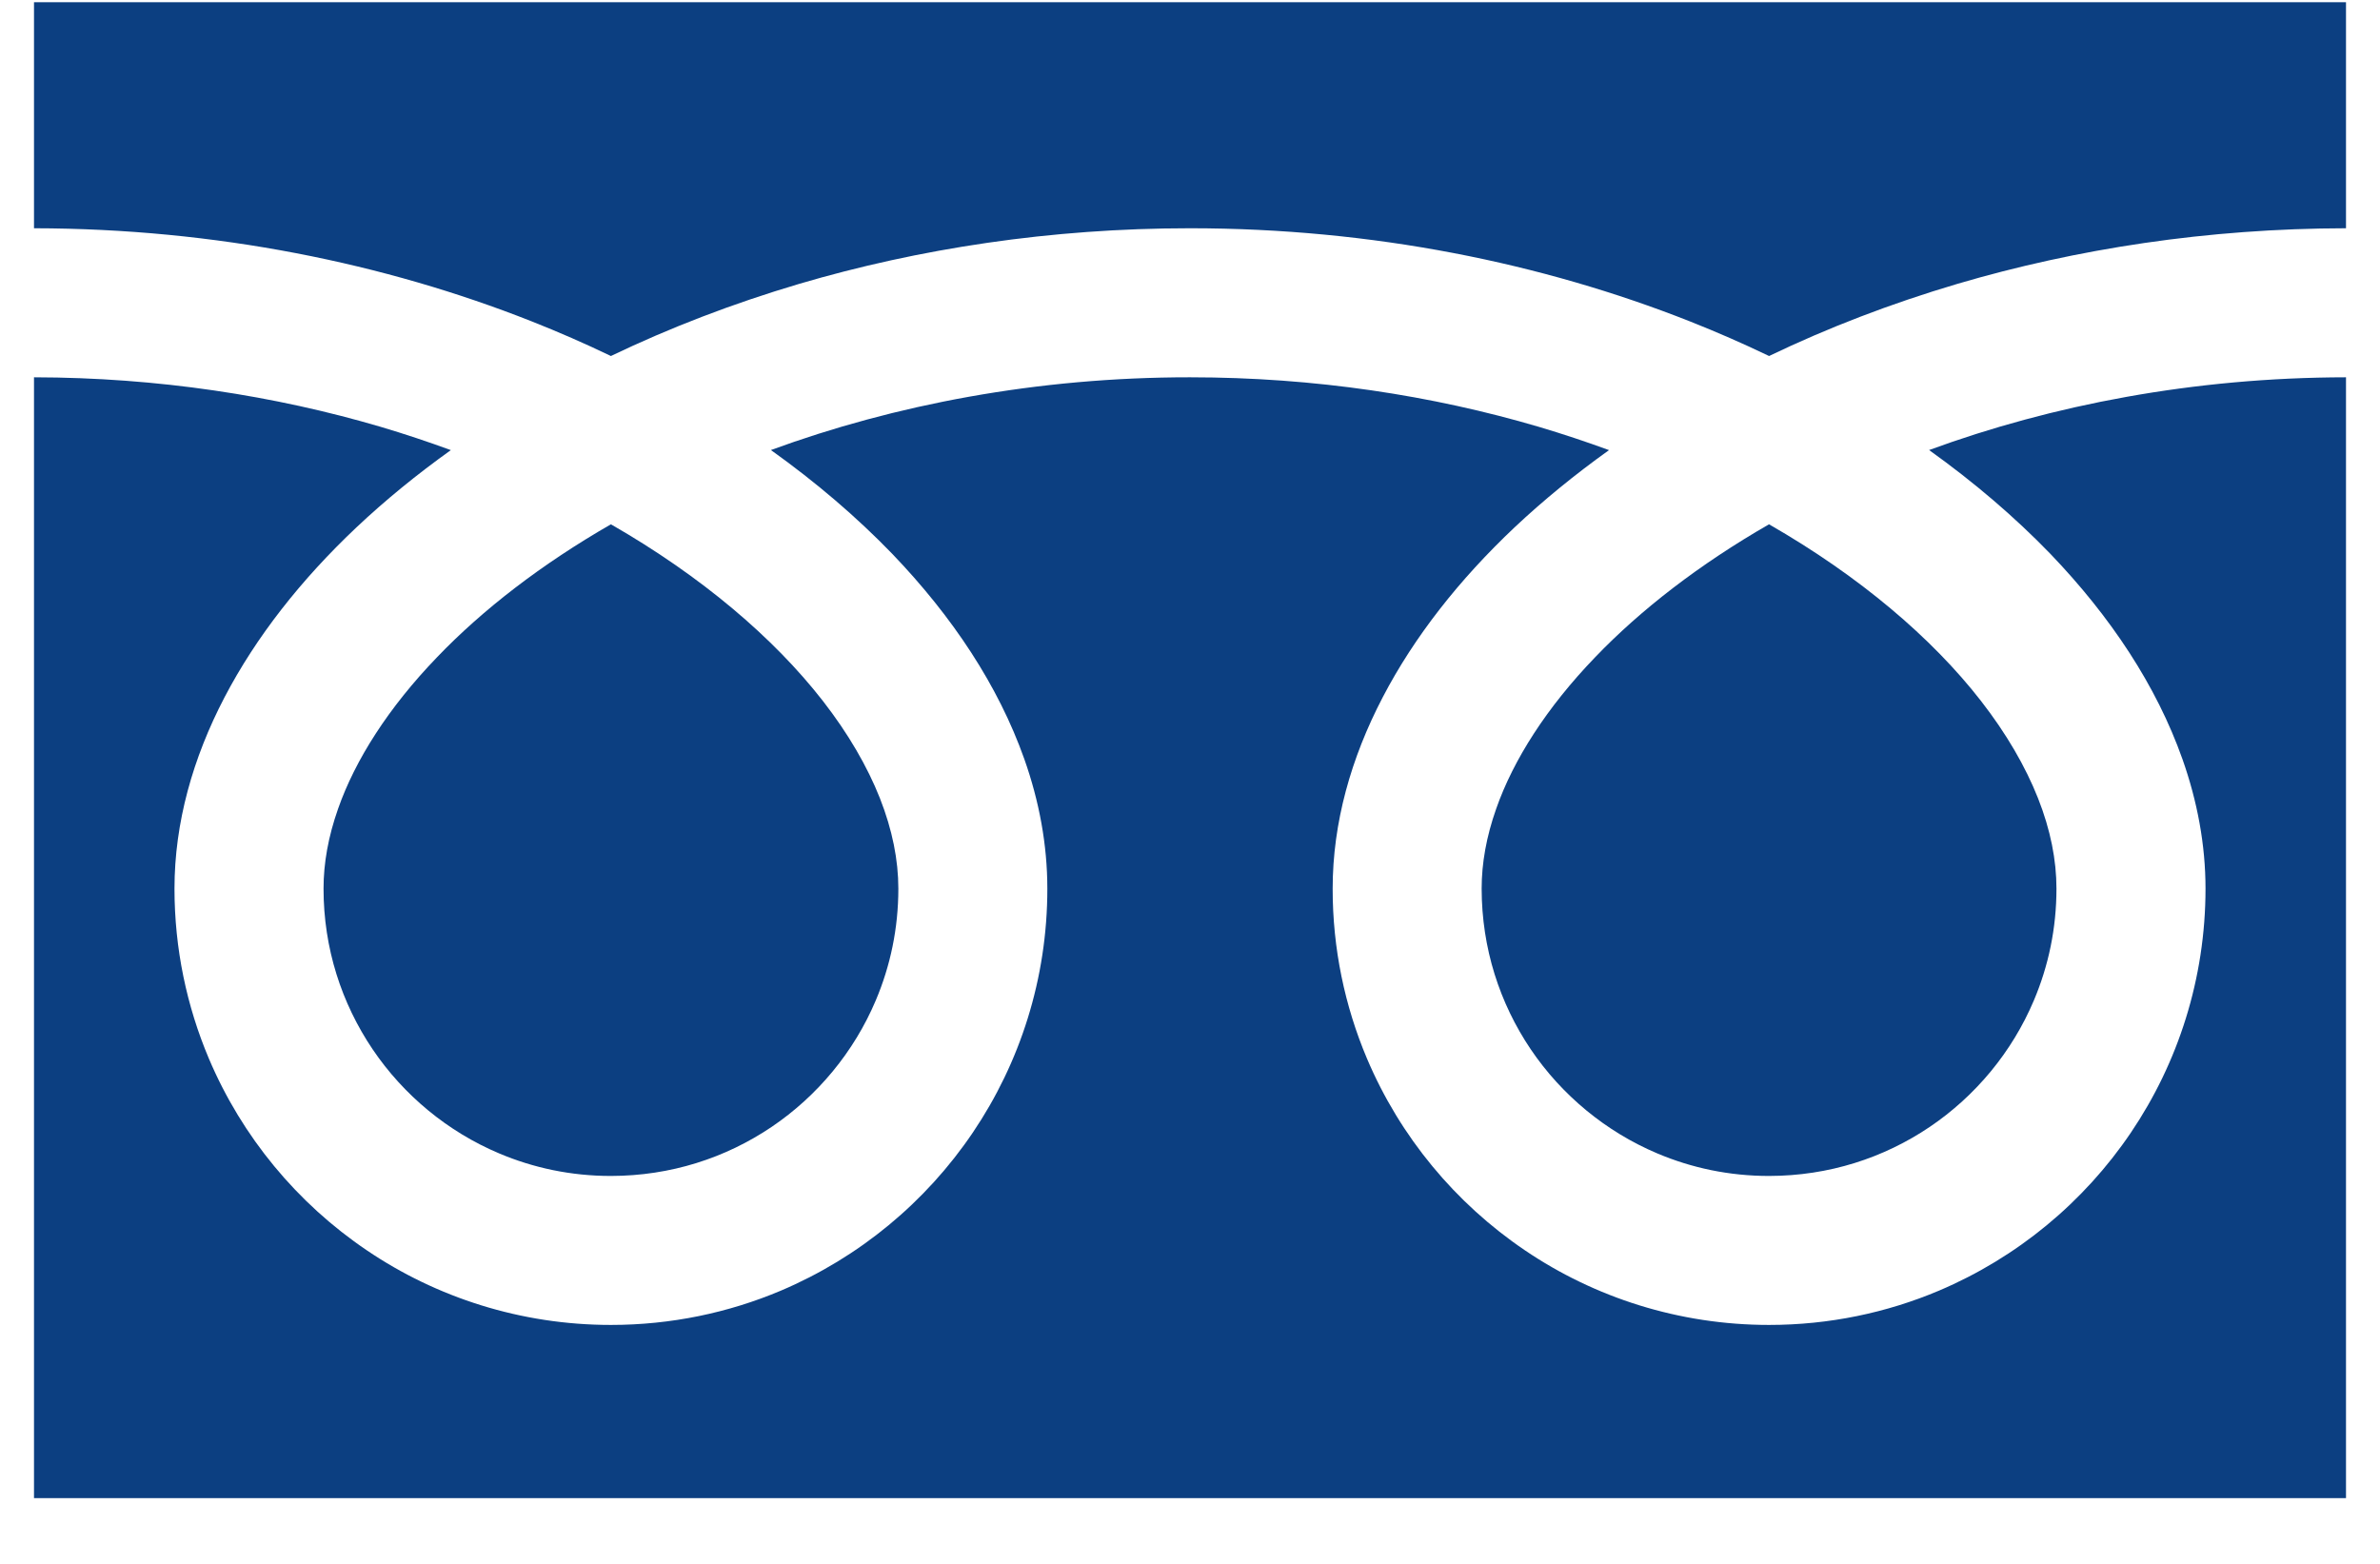
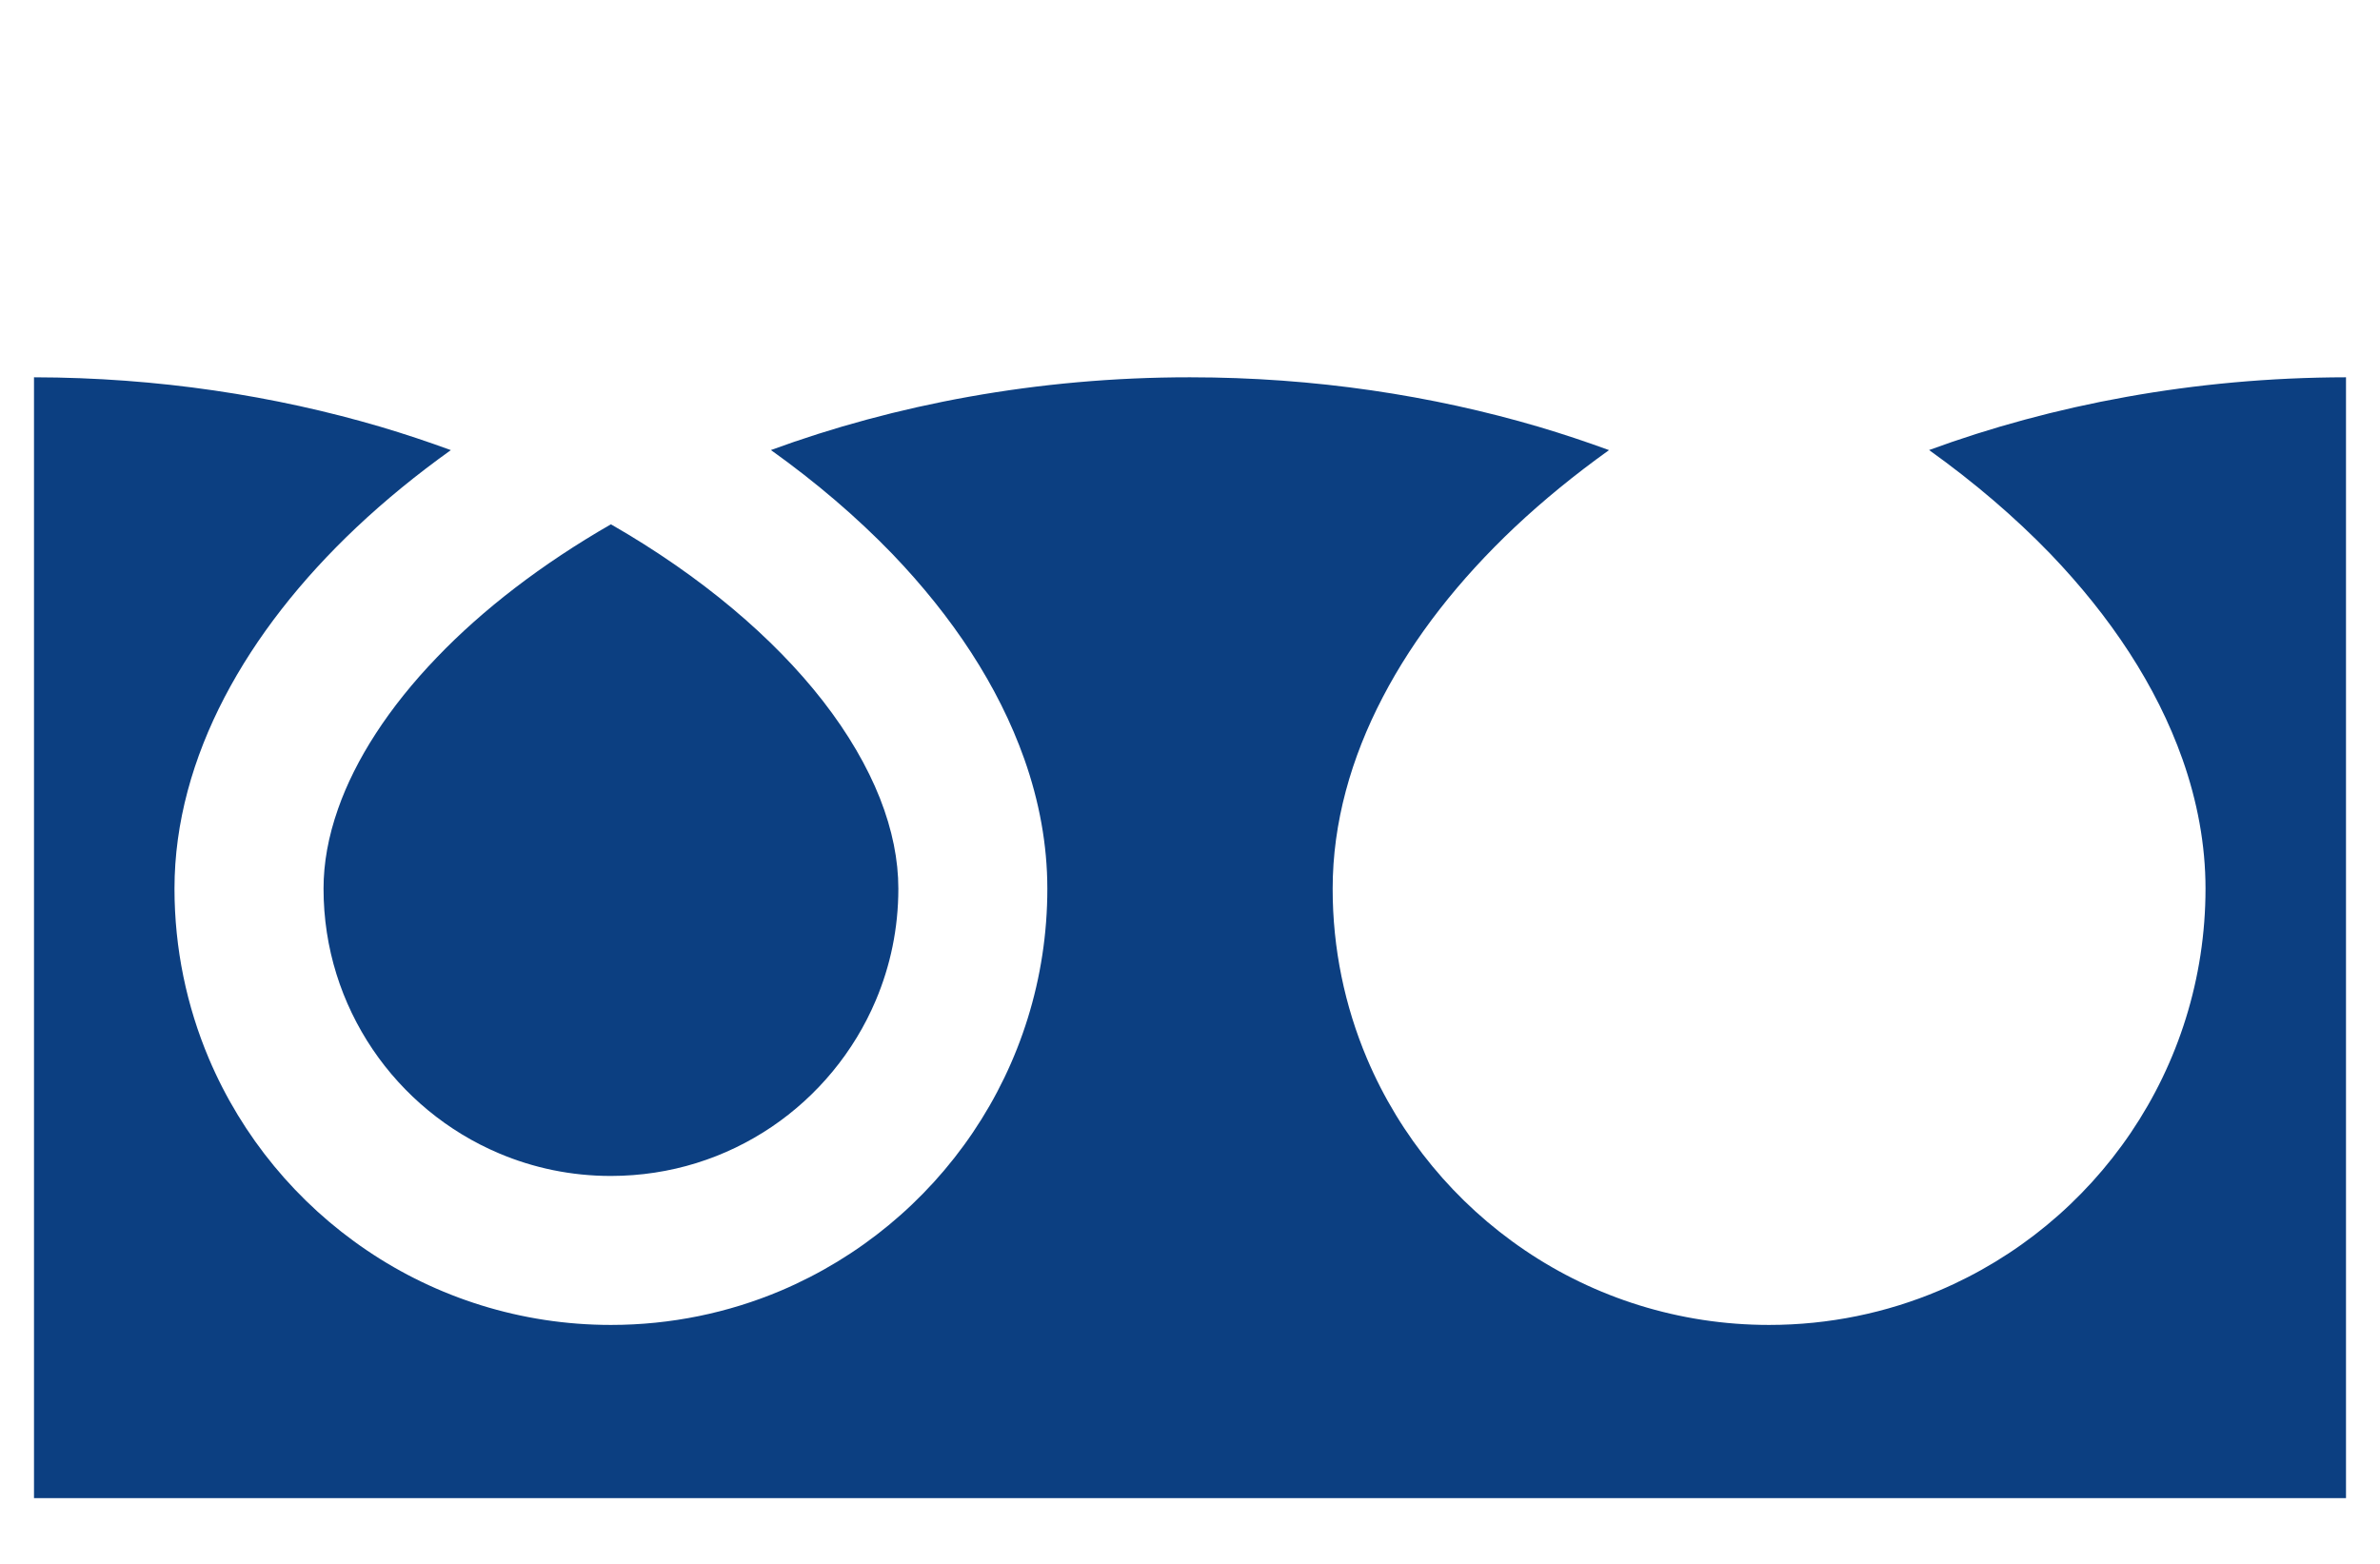
<svg xmlns="http://www.w3.org/2000/svg" width="35" height="23" viewBox="0 0 35 23" fill="none">
  <g id="ããªã¼ã¿ãã¤ã¤ã«ã®ã¢ã¤ã³ã³ 1" clip-path="url(#clip0_1136_1011)">
    <g id="Group">
-       <path id="Vector" d="M0.5 -0.121V3.357C3.176 3.361 5.664 3.875 7.813 4.724C8.216 4.883 8.606 5.054 8.984 5.236C9.845 4.822 10.771 4.466 11.752 4.175C13.513 3.656 15.452 3.357 17.5 3.357C20.188 3.357 22.687 3.872 24.845 4.724C25.247 4.883 25.638 5.054 26.016 5.236C26.876 4.822 27.802 4.466 28.784 4.175C30.536 3.659 32.464 3.36 34.5 3.357V-0.121H0.5Z" fill="#0C3F81" />
-       <path id="Vector_2" d="M21.789 13.069C21.79 13.947 22.054 14.754 22.51 15.431C22.966 16.106 23.614 16.643 24.371 16.963C24.876 17.177 25.429 17.295 26.015 17.295C26.895 17.294 27.702 17.03 28.378 16.574C29.053 16.118 29.59 15.47 29.91 14.713C30.124 14.208 30.242 13.655 30.242 13.069C30.242 12.65 30.155 12.205 29.971 11.74C29.787 11.275 29.506 10.789 29.13 10.306C28.413 9.384 27.347 8.475 26.015 7.711C24.994 8.298 24.128 8.967 23.458 9.666C22.744 10.407 22.254 11.177 22.003 11.894C21.858 12.305 21.789 12.696 21.789 13.069Z" fill="#0C3F81" />
      <path id="Vector_3" d="M30.153 8.146C31.039 9.07 31.712 10.083 32.095 11.165C32.313 11.782 32.434 12.423 32.434 13.069C32.434 14.394 32.029 15.634 31.337 16.657C30.645 17.681 29.667 18.493 28.514 18.982C27.746 19.307 26.899 19.486 26.016 19.486C24.69 19.486 23.449 19.082 22.426 18.389C21.403 17.697 20.59 16.72 20.102 15.567C19.777 14.798 19.597 13.952 19.598 13.069C19.598 12.099 19.869 11.146 20.334 10.255C20.799 9.363 21.459 8.525 22.272 7.757C22.695 7.359 23.16 6.979 23.662 6.62C23.326 6.497 22.982 6.382 22.628 6.277C21.066 5.817 19.334 5.549 17.5 5.549C15.25 5.548 13.153 5.953 11.337 6.619C12.001 7.093 12.599 7.605 13.122 8.146C14.008 9.07 14.681 10.083 15.064 11.165C15.282 11.782 15.402 12.423 15.402 13.069C15.403 14.394 14.998 15.634 14.306 16.657C13.614 17.681 12.636 18.493 11.483 18.982C10.714 19.307 9.868 19.486 8.984 19.486C7.659 19.486 6.418 19.082 5.395 18.389C4.371 17.697 3.559 16.72 3.071 15.567C2.746 14.798 2.566 13.952 2.566 13.069C2.566 12.099 2.837 11.146 3.302 10.255C3.768 9.363 4.428 8.525 5.241 7.757C5.663 7.359 6.128 6.979 6.63 6.62C6.294 6.497 5.95 6.382 5.596 6.277C4.044 5.82 2.323 5.552 0.5 5.549V22.187H34.5V5.549C32.262 5.552 30.176 5.956 28.369 6.619C29.032 7.093 29.63 7.605 30.153 8.146Z" fill="#0C3F81" />
      <path id="Vector_4" d="M4.758 13.069C4.758 13.947 5.023 14.754 5.479 15.431C5.935 16.106 6.582 16.643 7.34 16.963C7.845 17.177 8.398 17.295 8.984 17.295C9.863 17.294 10.671 17.03 11.347 16.574C12.022 16.118 12.559 15.47 12.879 14.713C13.093 14.208 13.211 13.655 13.211 13.069C13.211 12.65 13.123 12.205 12.94 11.74C12.756 11.275 12.475 10.789 12.099 10.306C11.381 9.384 10.316 8.475 8.984 7.711C7.963 8.298 7.097 8.967 6.427 9.666C5.713 10.407 5.223 11.177 4.972 11.894C4.827 12.305 4.758 12.696 4.758 13.069Z" fill="#0C3F81" />
    </g>
  </g>
  <defs>
    <clipPath id="clip0_1136_1011">
      <rect width="34" height="22" fill="white" transform="translate(0.5 0.033)" />
    </clipPath>
  </defs>
</svg>